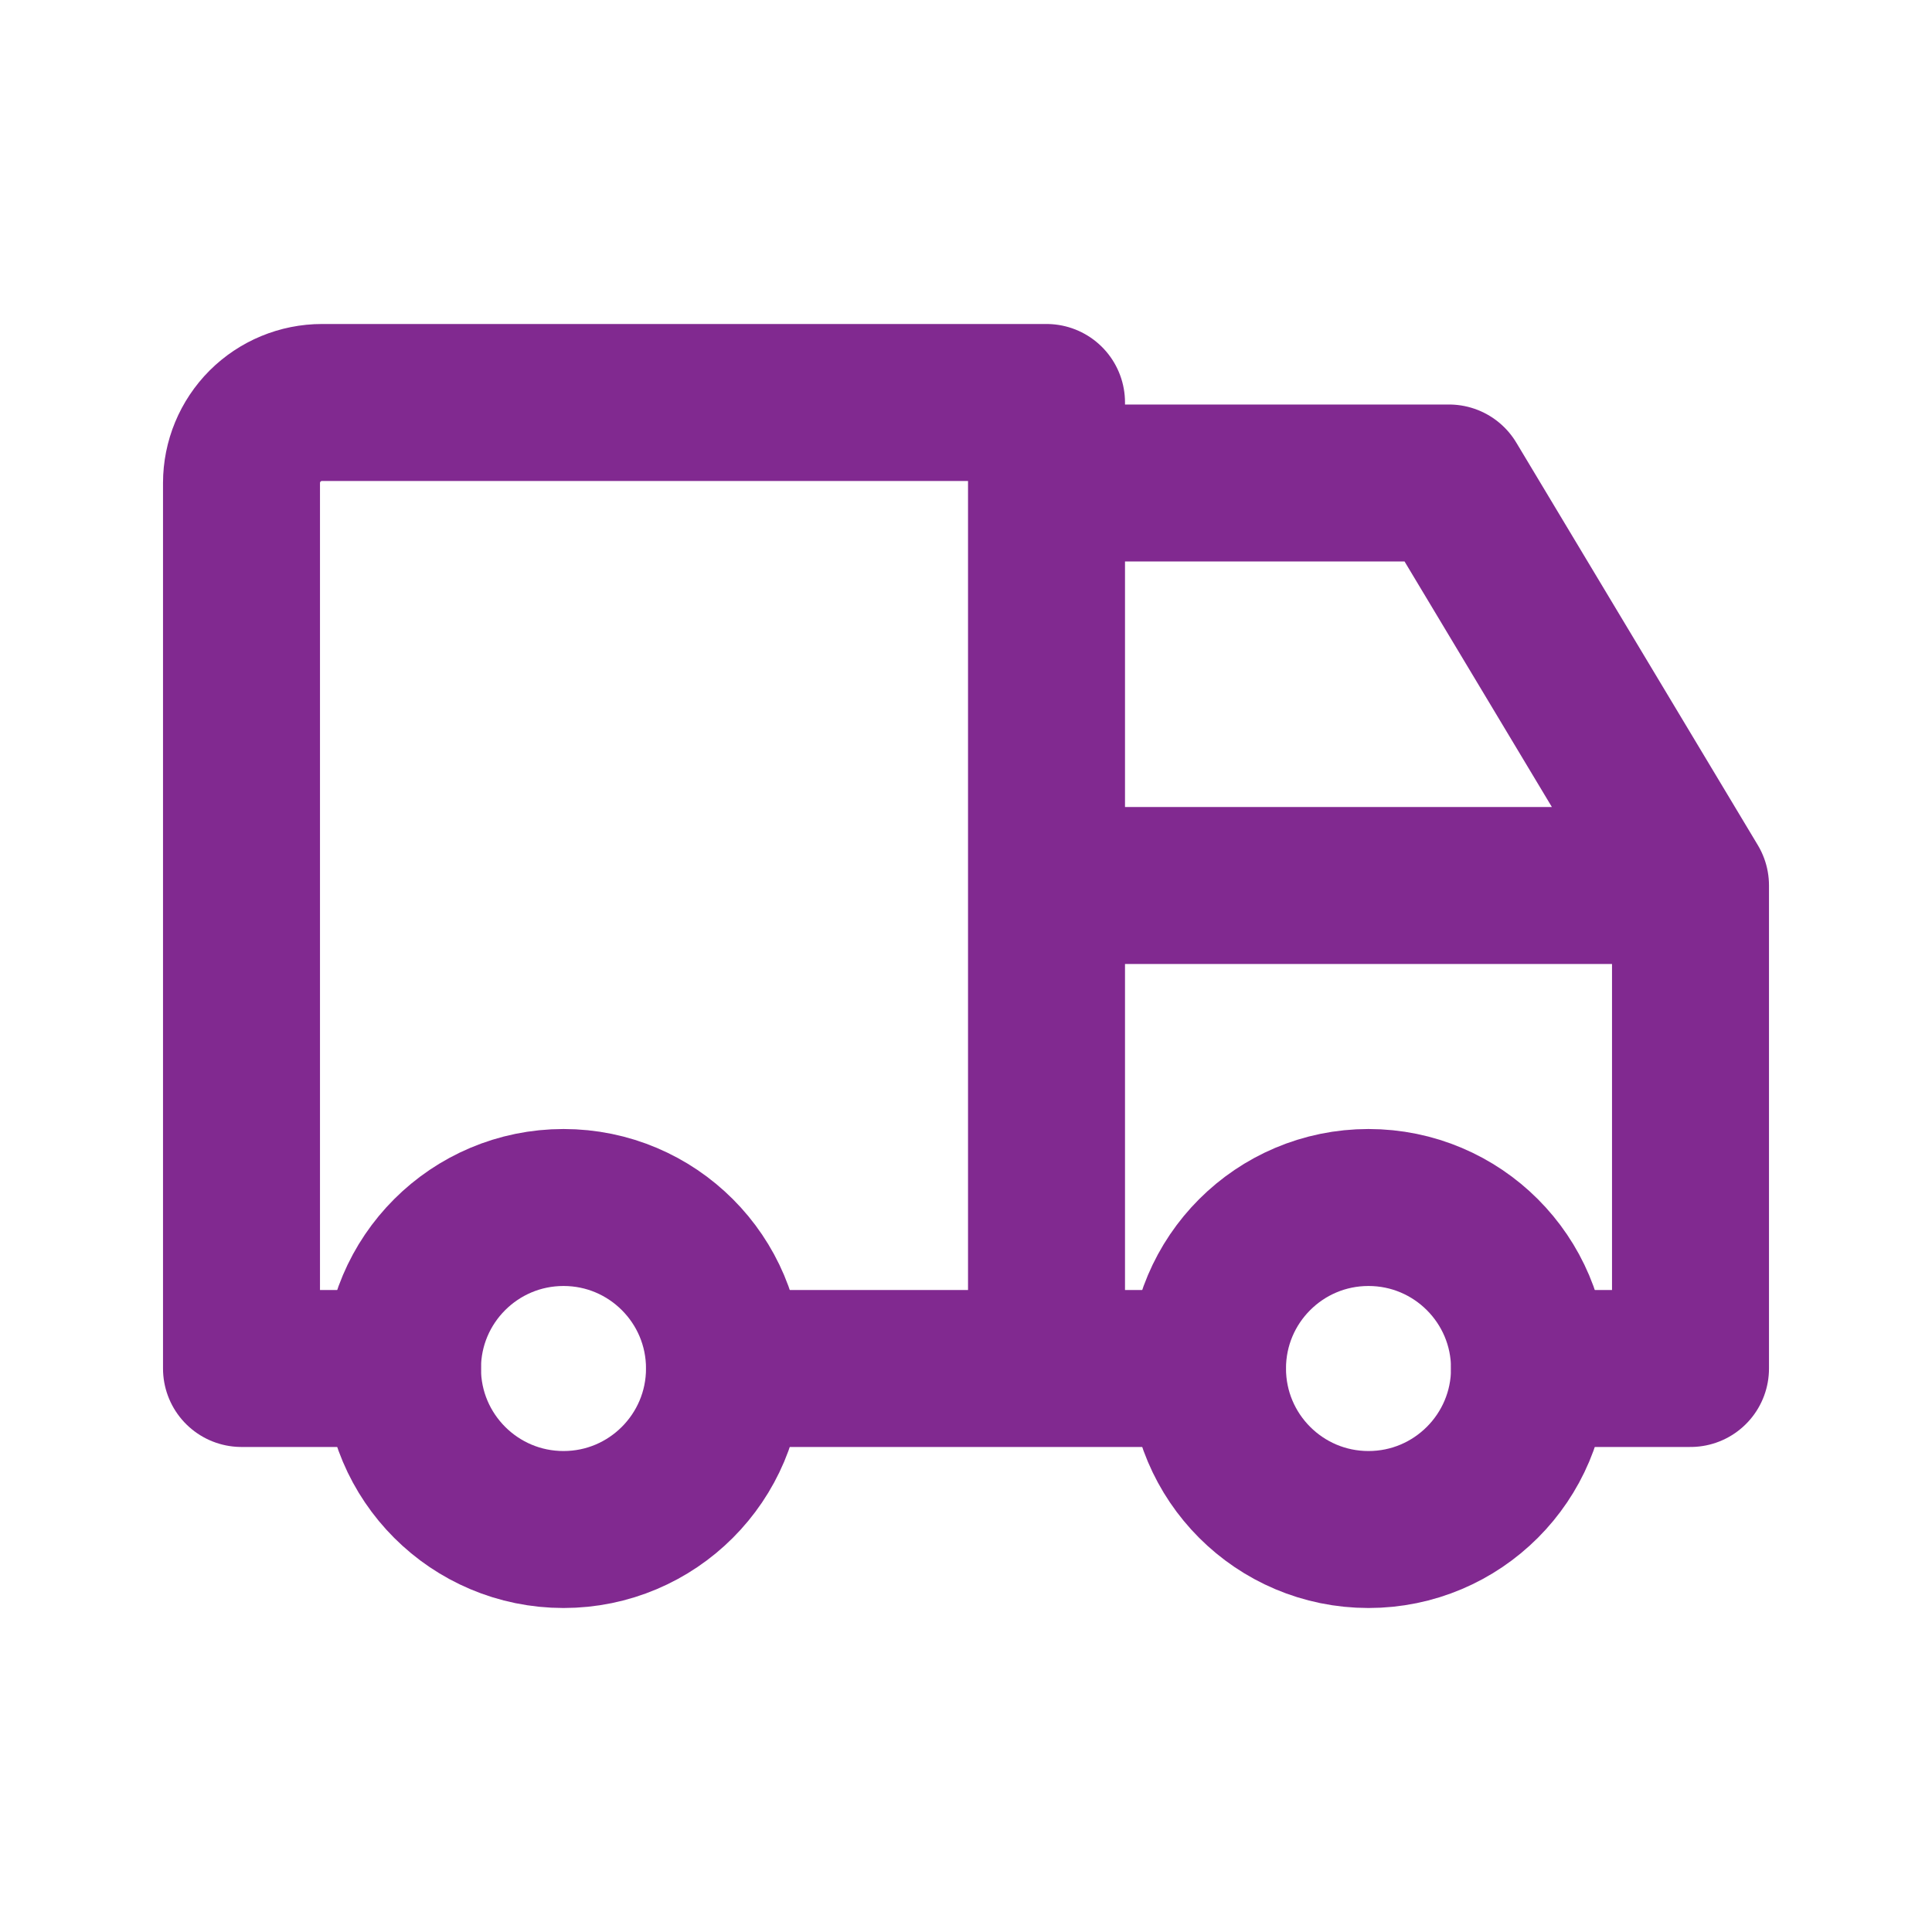
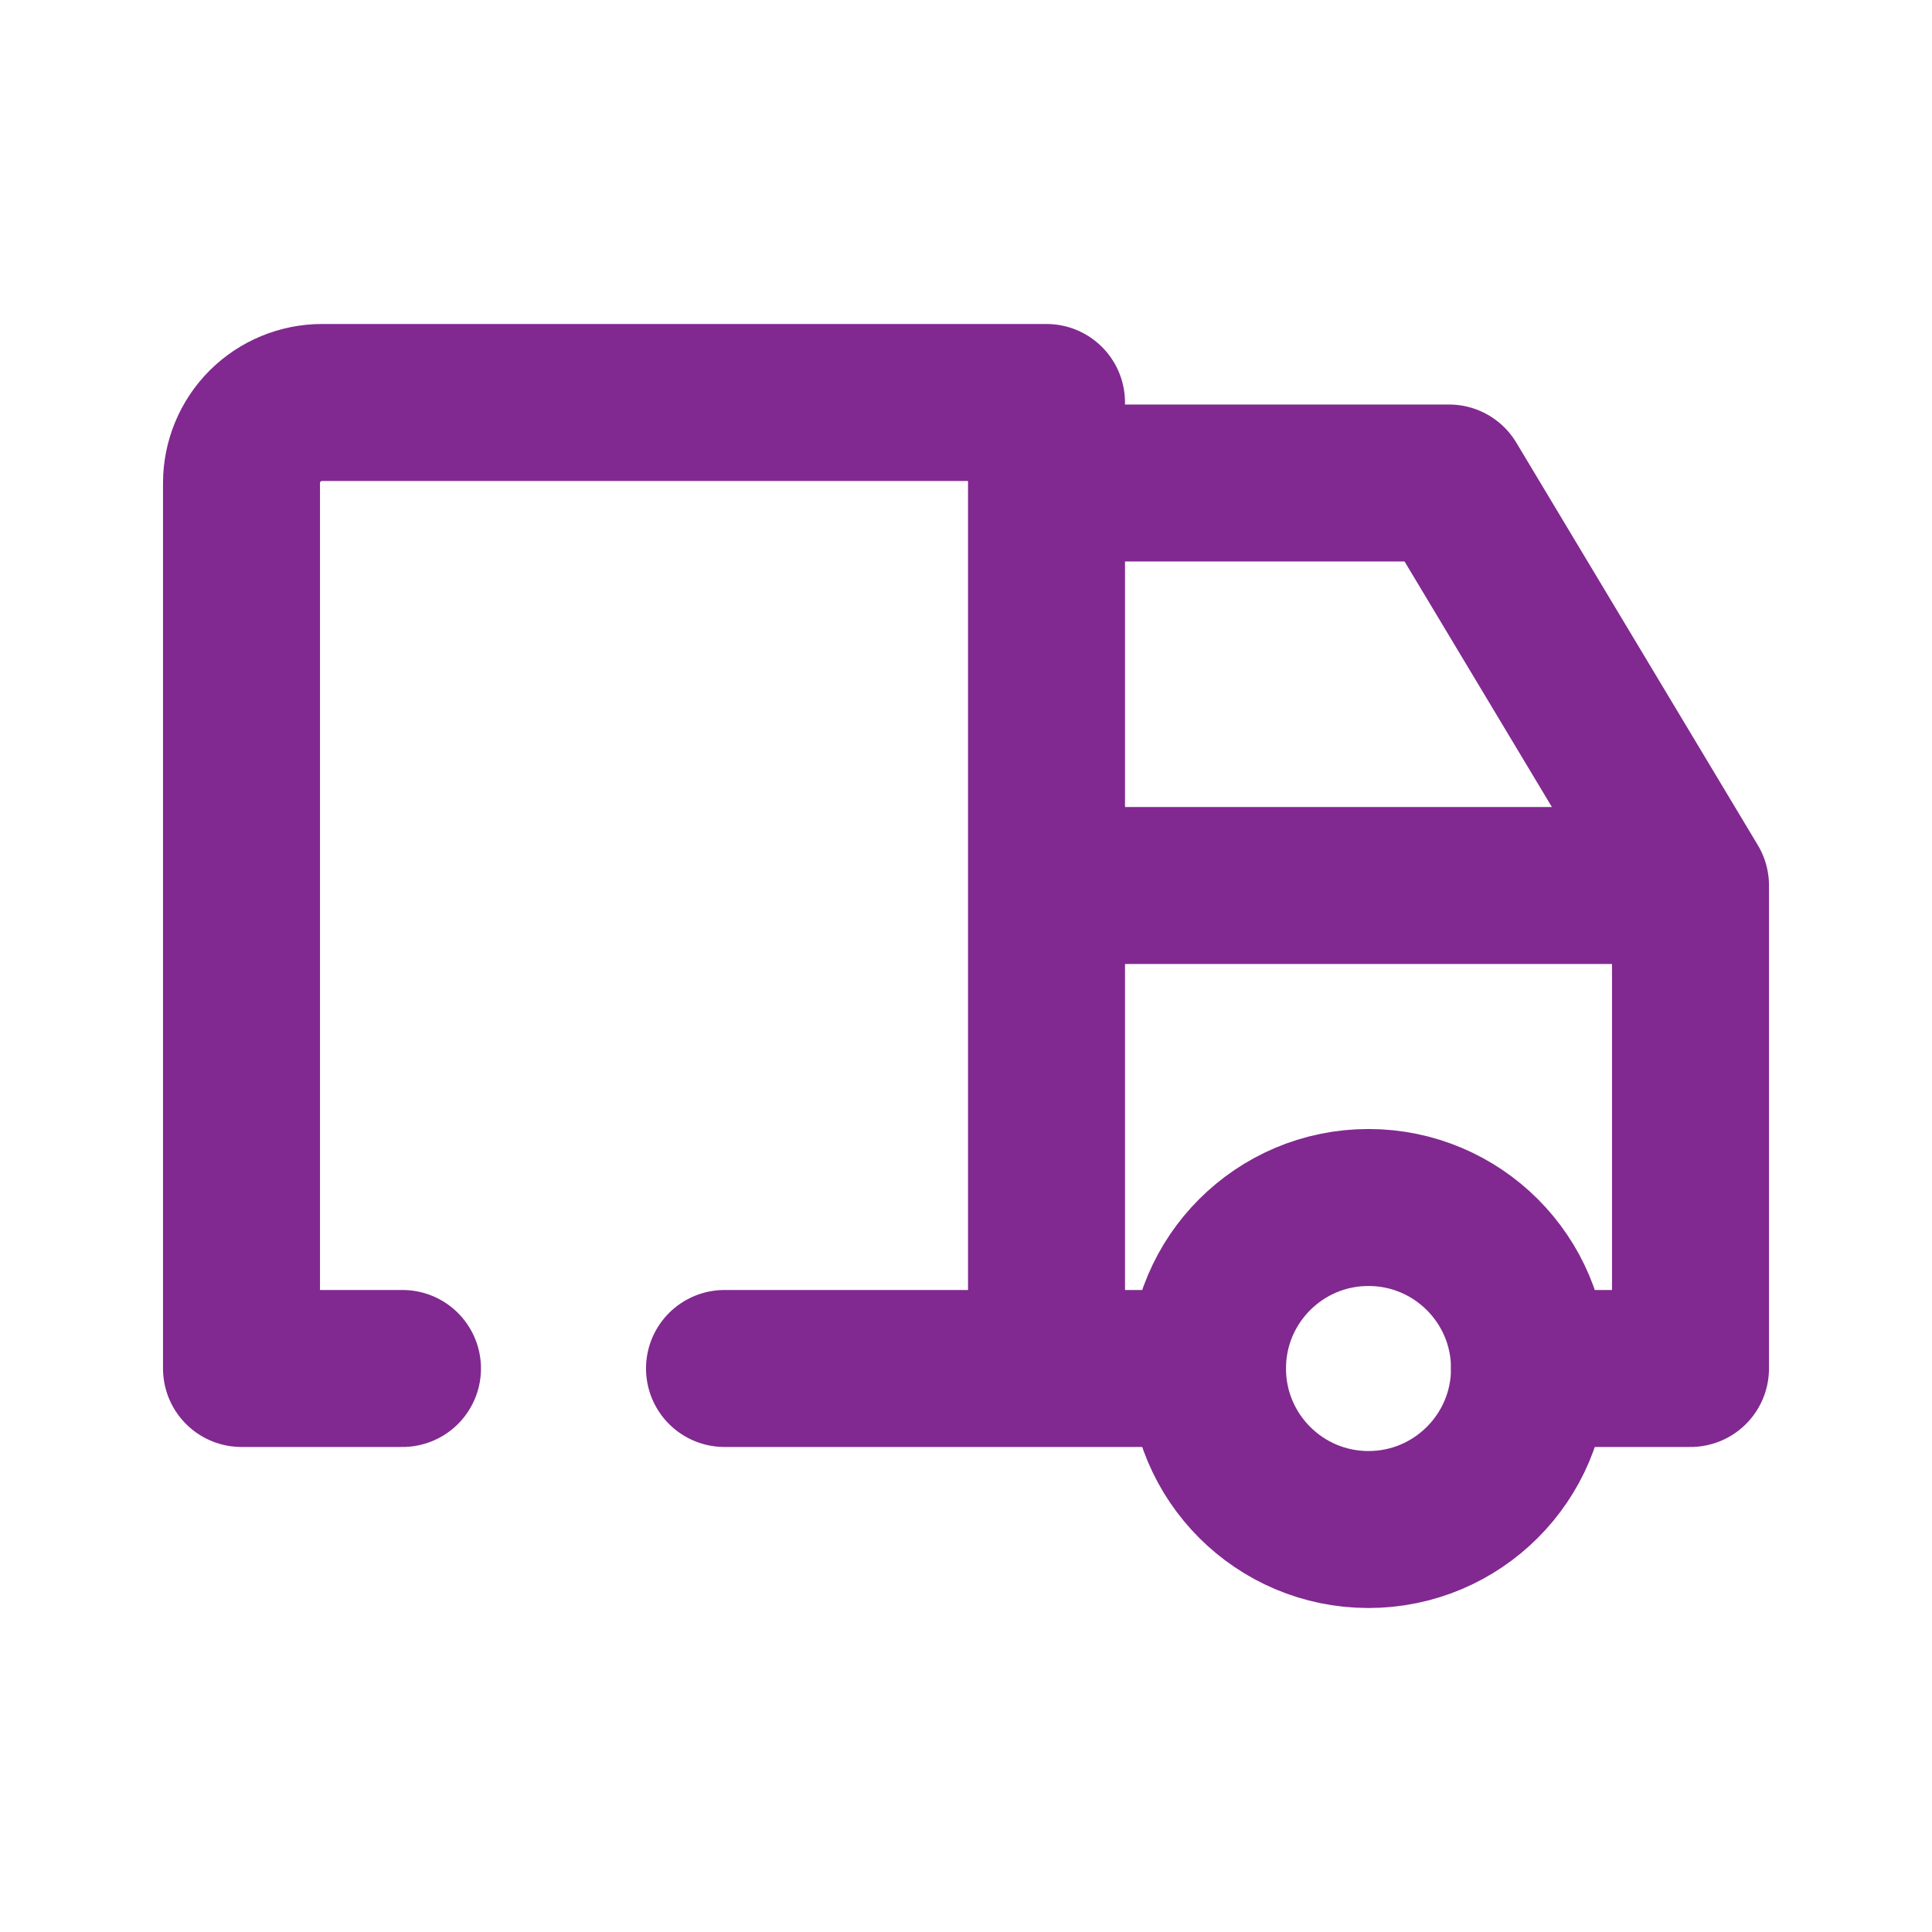
<svg xmlns="http://www.w3.org/2000/svg" width="40" height="40" viewBox="0 0 40 40" fill="none">
-   <path d="M11.667 31.667C13.508 31.667 15 30.174 15 28.333C15 26.492 13.508 25 11.667 25C9.826 25 8.333 26.492 8.333 28.333C8.333 30.174 9.826 31.667 11.667 31.667Z" stroke="#812990" stroke-width="3.25" stroke-linecap="round" stroke-linejoin="round" />
-   <path d="M28.333 31.667C30.174 31.667 31.667 30.174 31.667 28.333C31.667 26.492 30.174 25 28.333 25C26.492 25 25 26.492 25 28.333C25 30.174 26.492 31.667 28.333 31.667Z" stroke="#812990" stroke-width="3.25" stroke-linecap="round" stroke-linejoin="round" />
+   <path d="M28.333 31.667C30.174 31.667 31.667 30.174 31.667 28.333C31.667 26.492 30.174 25 28.333 25C26.492 25 25 26.492 25 28.333C25 30.174 26.492 31.667 28.333 31.667" stroke="#812990" stroke-width="3.25" stroke-linecap="round" stroke-linejoin="round" />
  <path d="M8.333 28.333H5V10C5 9.558 5.176 9.134 5.488 8.821C5.801 8.509 6.225 8.333 6.667 8.333H21.667V28.333M15 28.333H25M31.667 28.333H35V18.333M35 18.333H21.667M35 18.333L30 10H21.667" stroke="#812990" stroke-width="3.25" stroke-linecap="round" stroke-linejoin="round" />
</svg>